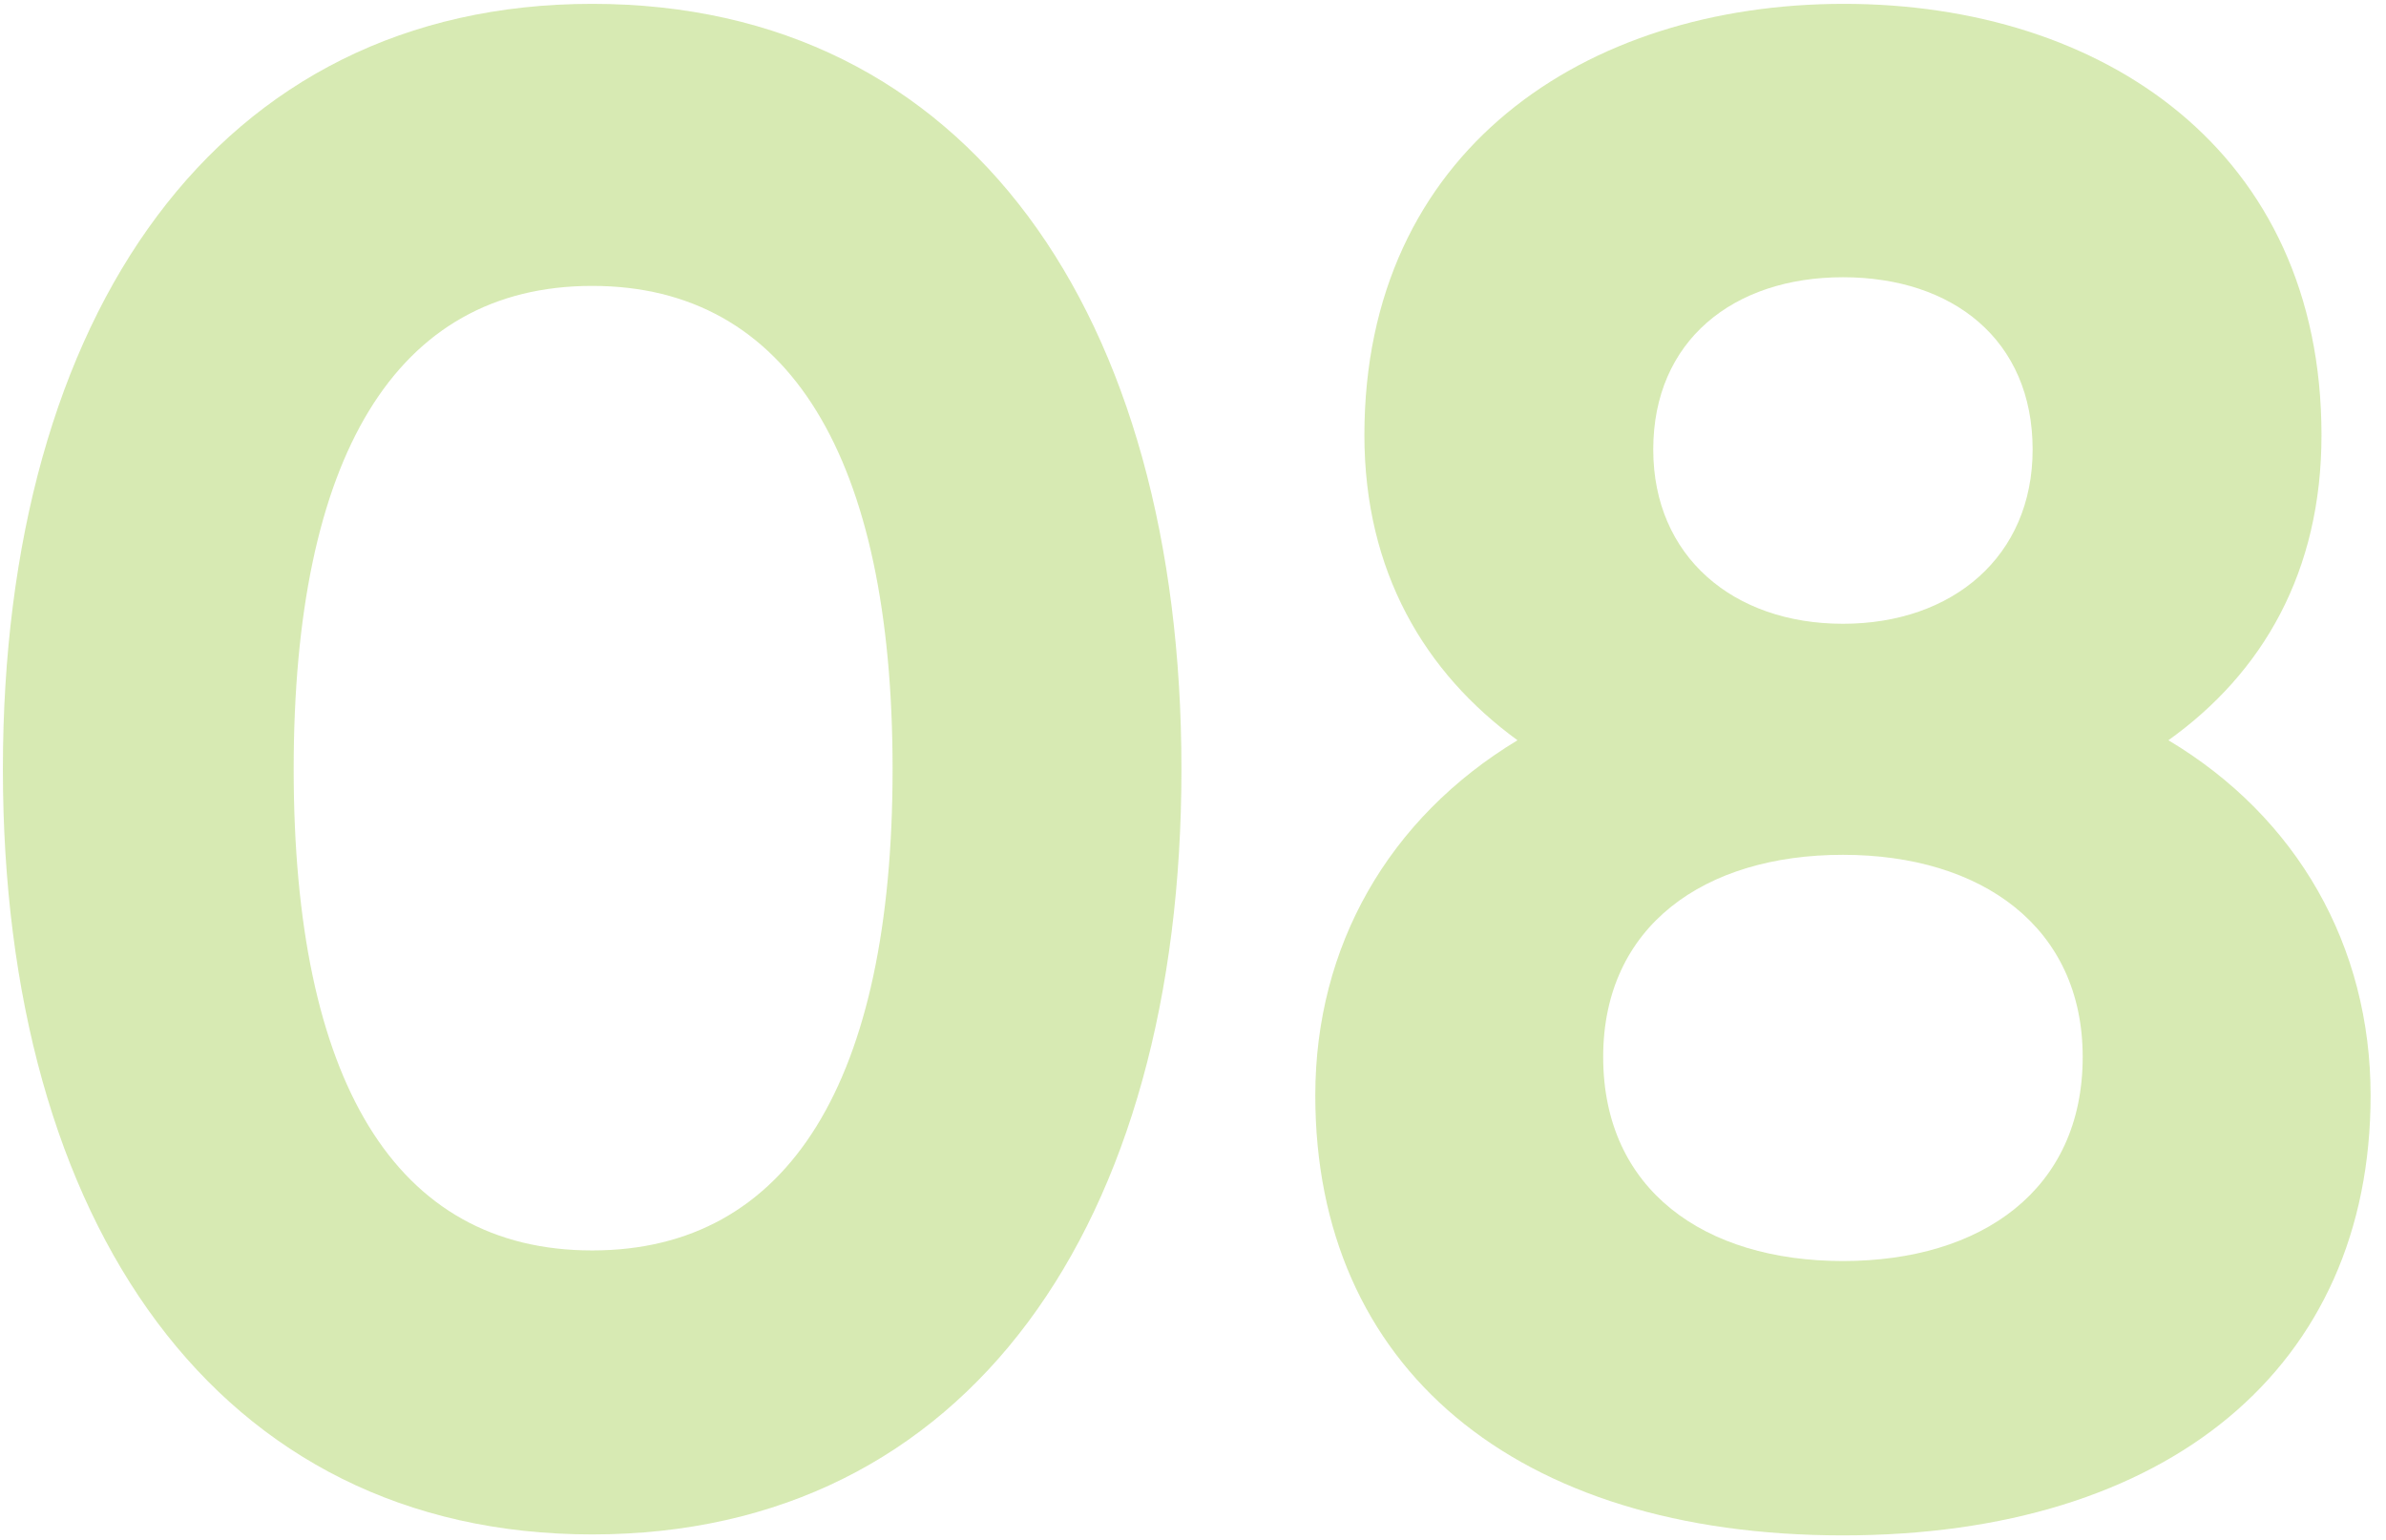
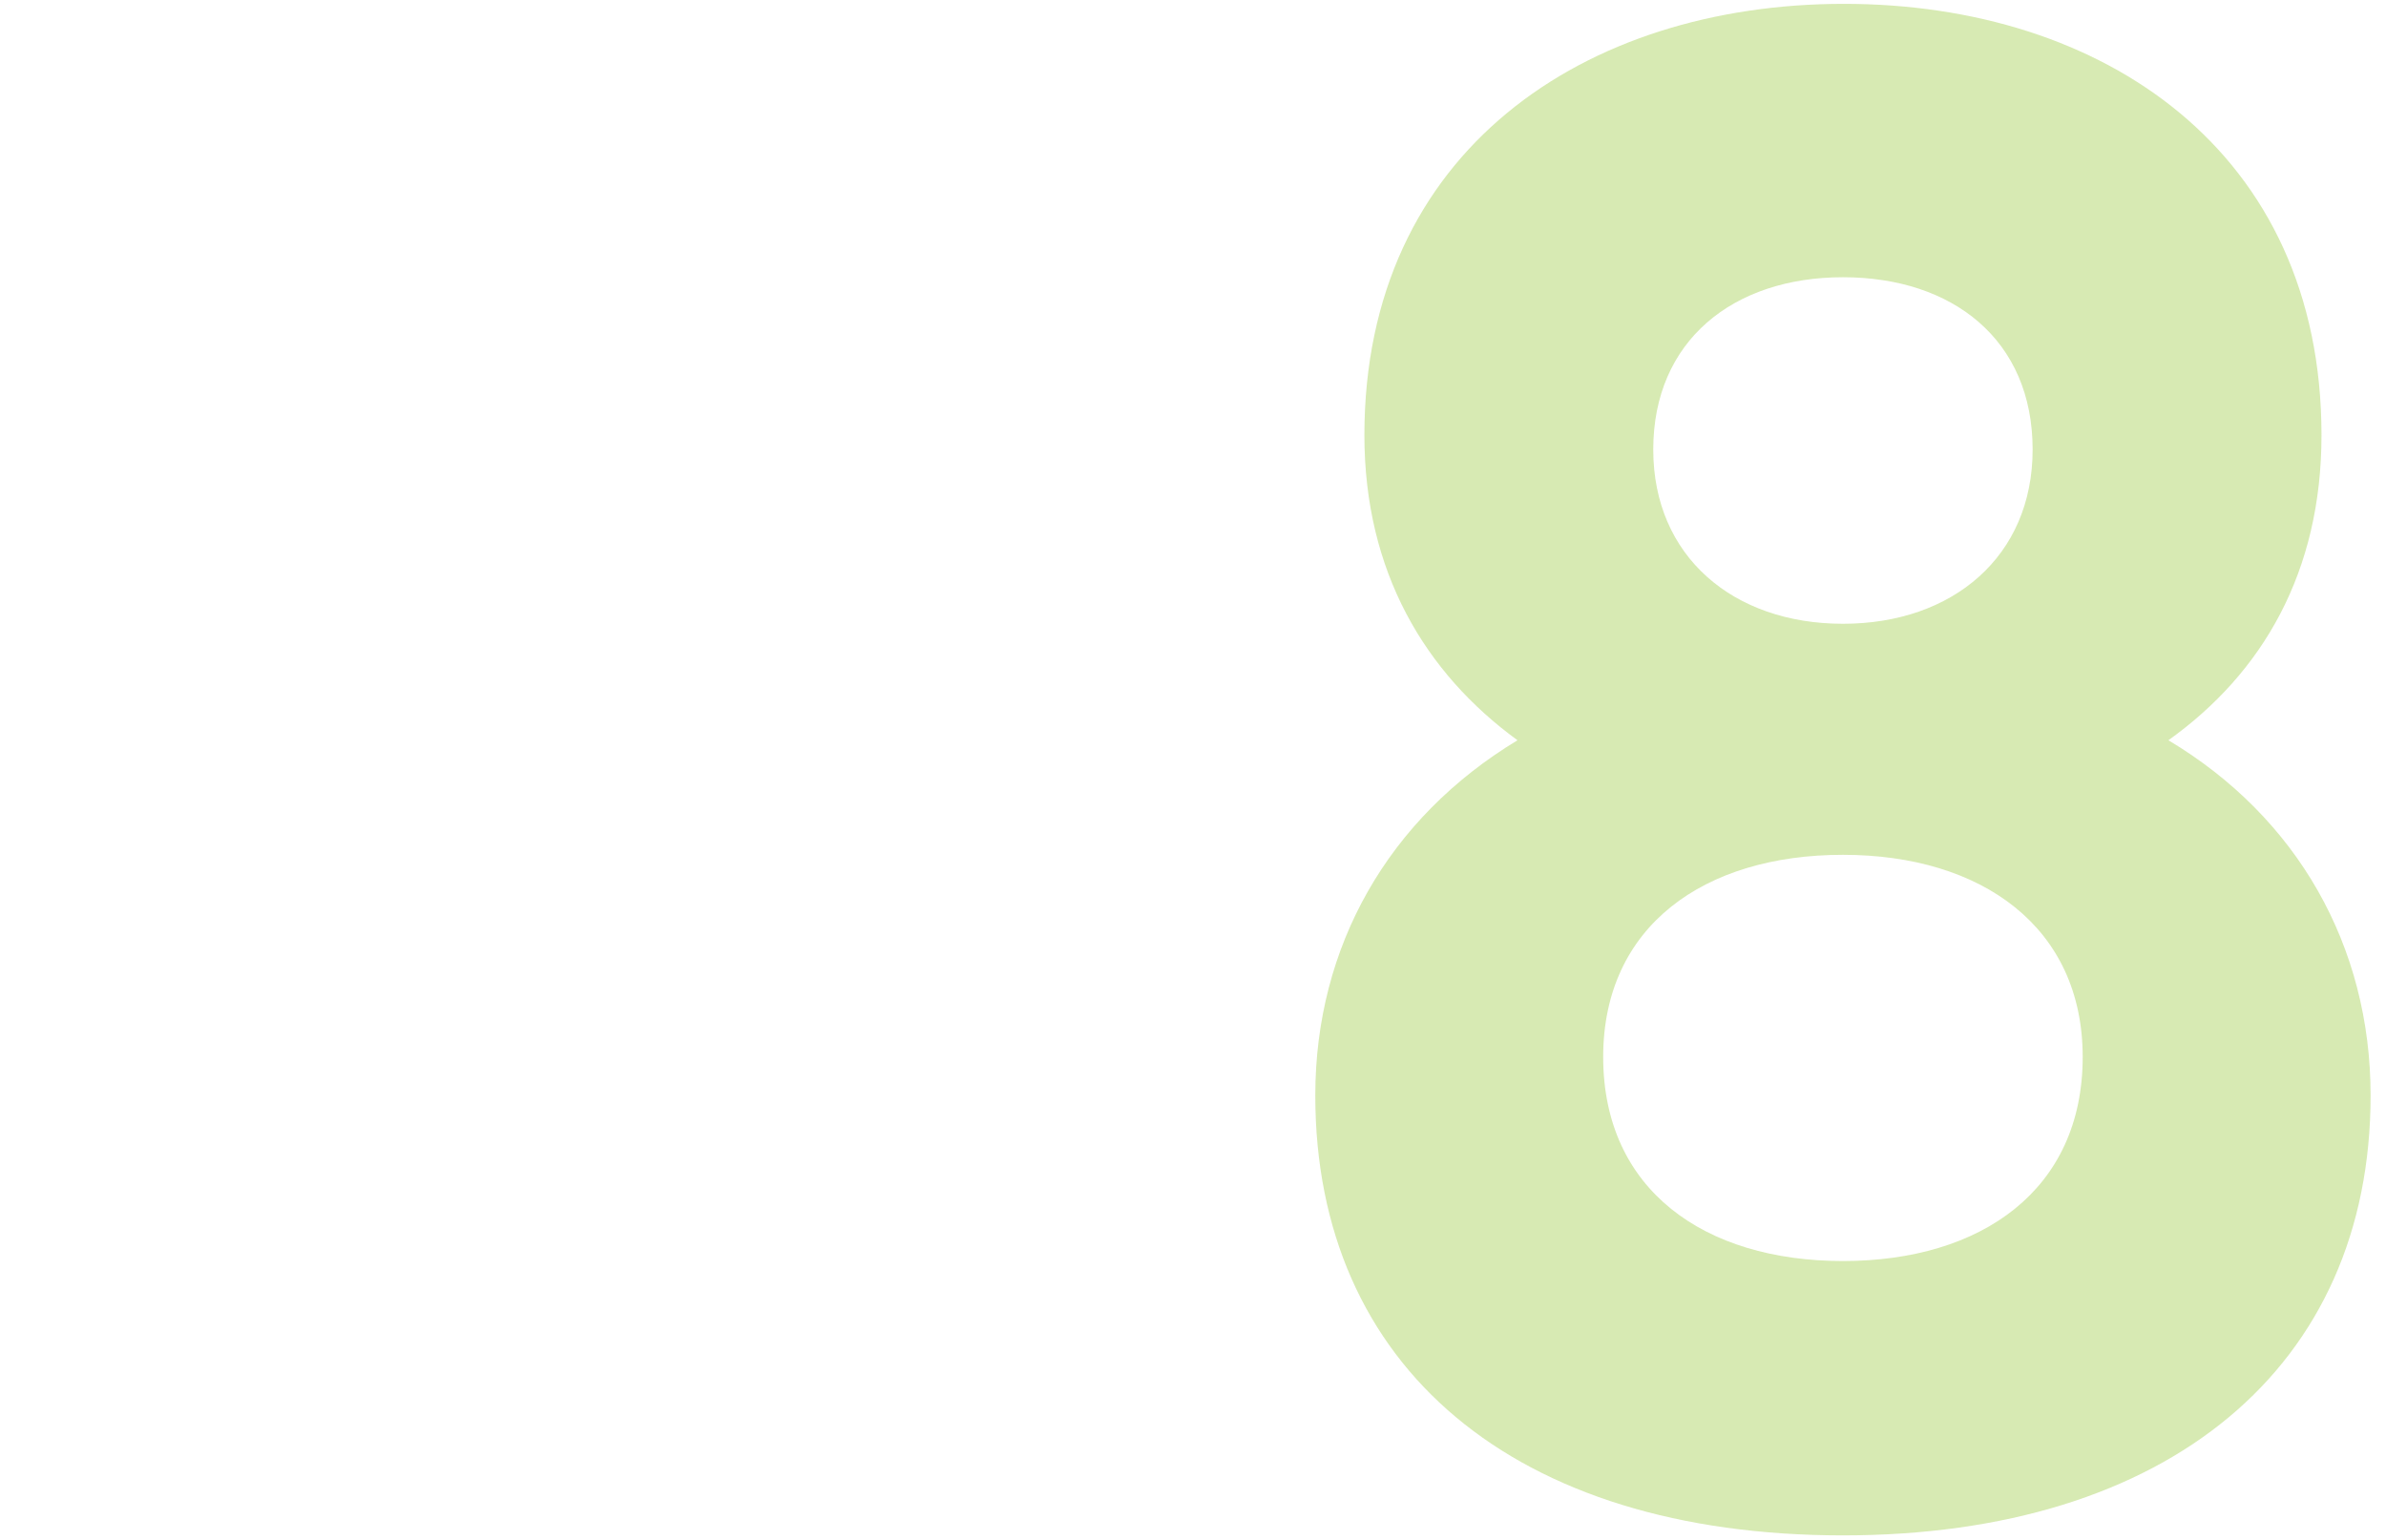
<svg xmlns="http://www.w3.org/2000/svg" version="1.0" id="Layer_1" x="0px" y="0px" viewBox="0 0 247.8 160" style="enable-background:new 0 0 247.8 160;" xml:space="preserve">
  <style type="text/css">
	.st0{opacity:0.3;enable-background:new    ;}
	.st1{fill:#7AB800;}
</style>
  <g class="st0">
-     <path class="st1" d="M0.3,79.9c0-47.2,22.3-79.5,61.2-79.5c39.1,0,61.2,32.3,61.2,79.5c0,47.2-22.1,79.5-61.2,79.5   C22.6,159.4,0.3,127.1,0.3,79.9z M92.7,79.9c0-32.3-10.7-50.2-31.2-50.2s-31,17.9-31,50.2c0,32.3,10.5,50,31,50   S92.7,112.2,92.7,79.9z" />
    <path class="st1" d="M246.2,113.8c0,28.2-21,45.7-54.8,45.7c-34.1,0-54.8-17.5-54.8-45.7c0-15.5,7.6-28.8,21-36.9   c-9.6-7-15.9-17.5-15.9-31.7c0-29.5,22.9-44.8,49.8-44.8c26.9,0,49.6,15.3,49.6,44.8c0,14.2-6.1,24.7-15.9,31.7   C238.6,84.9,246.2,98.3,246.2,113.8z M216.3,109.8c0-13.5-10.5-21-24.9-21c-14.4,0-24.9,7.4-24.9,21c0,13.8,10.5,21.2,24.9,21.2   C205.8,131,216.3,123.6,216.3,109.8z M171.7,46.7c0,11.1,8.3,18.1,19.7,18.1c11.4,0,19.7-7,19.7-18.1c0-11.4-8.3-17.9-19.7-17.9   C180,28.8,171.7,35.4,171.7,46.7z" />
  </g>
</svg>